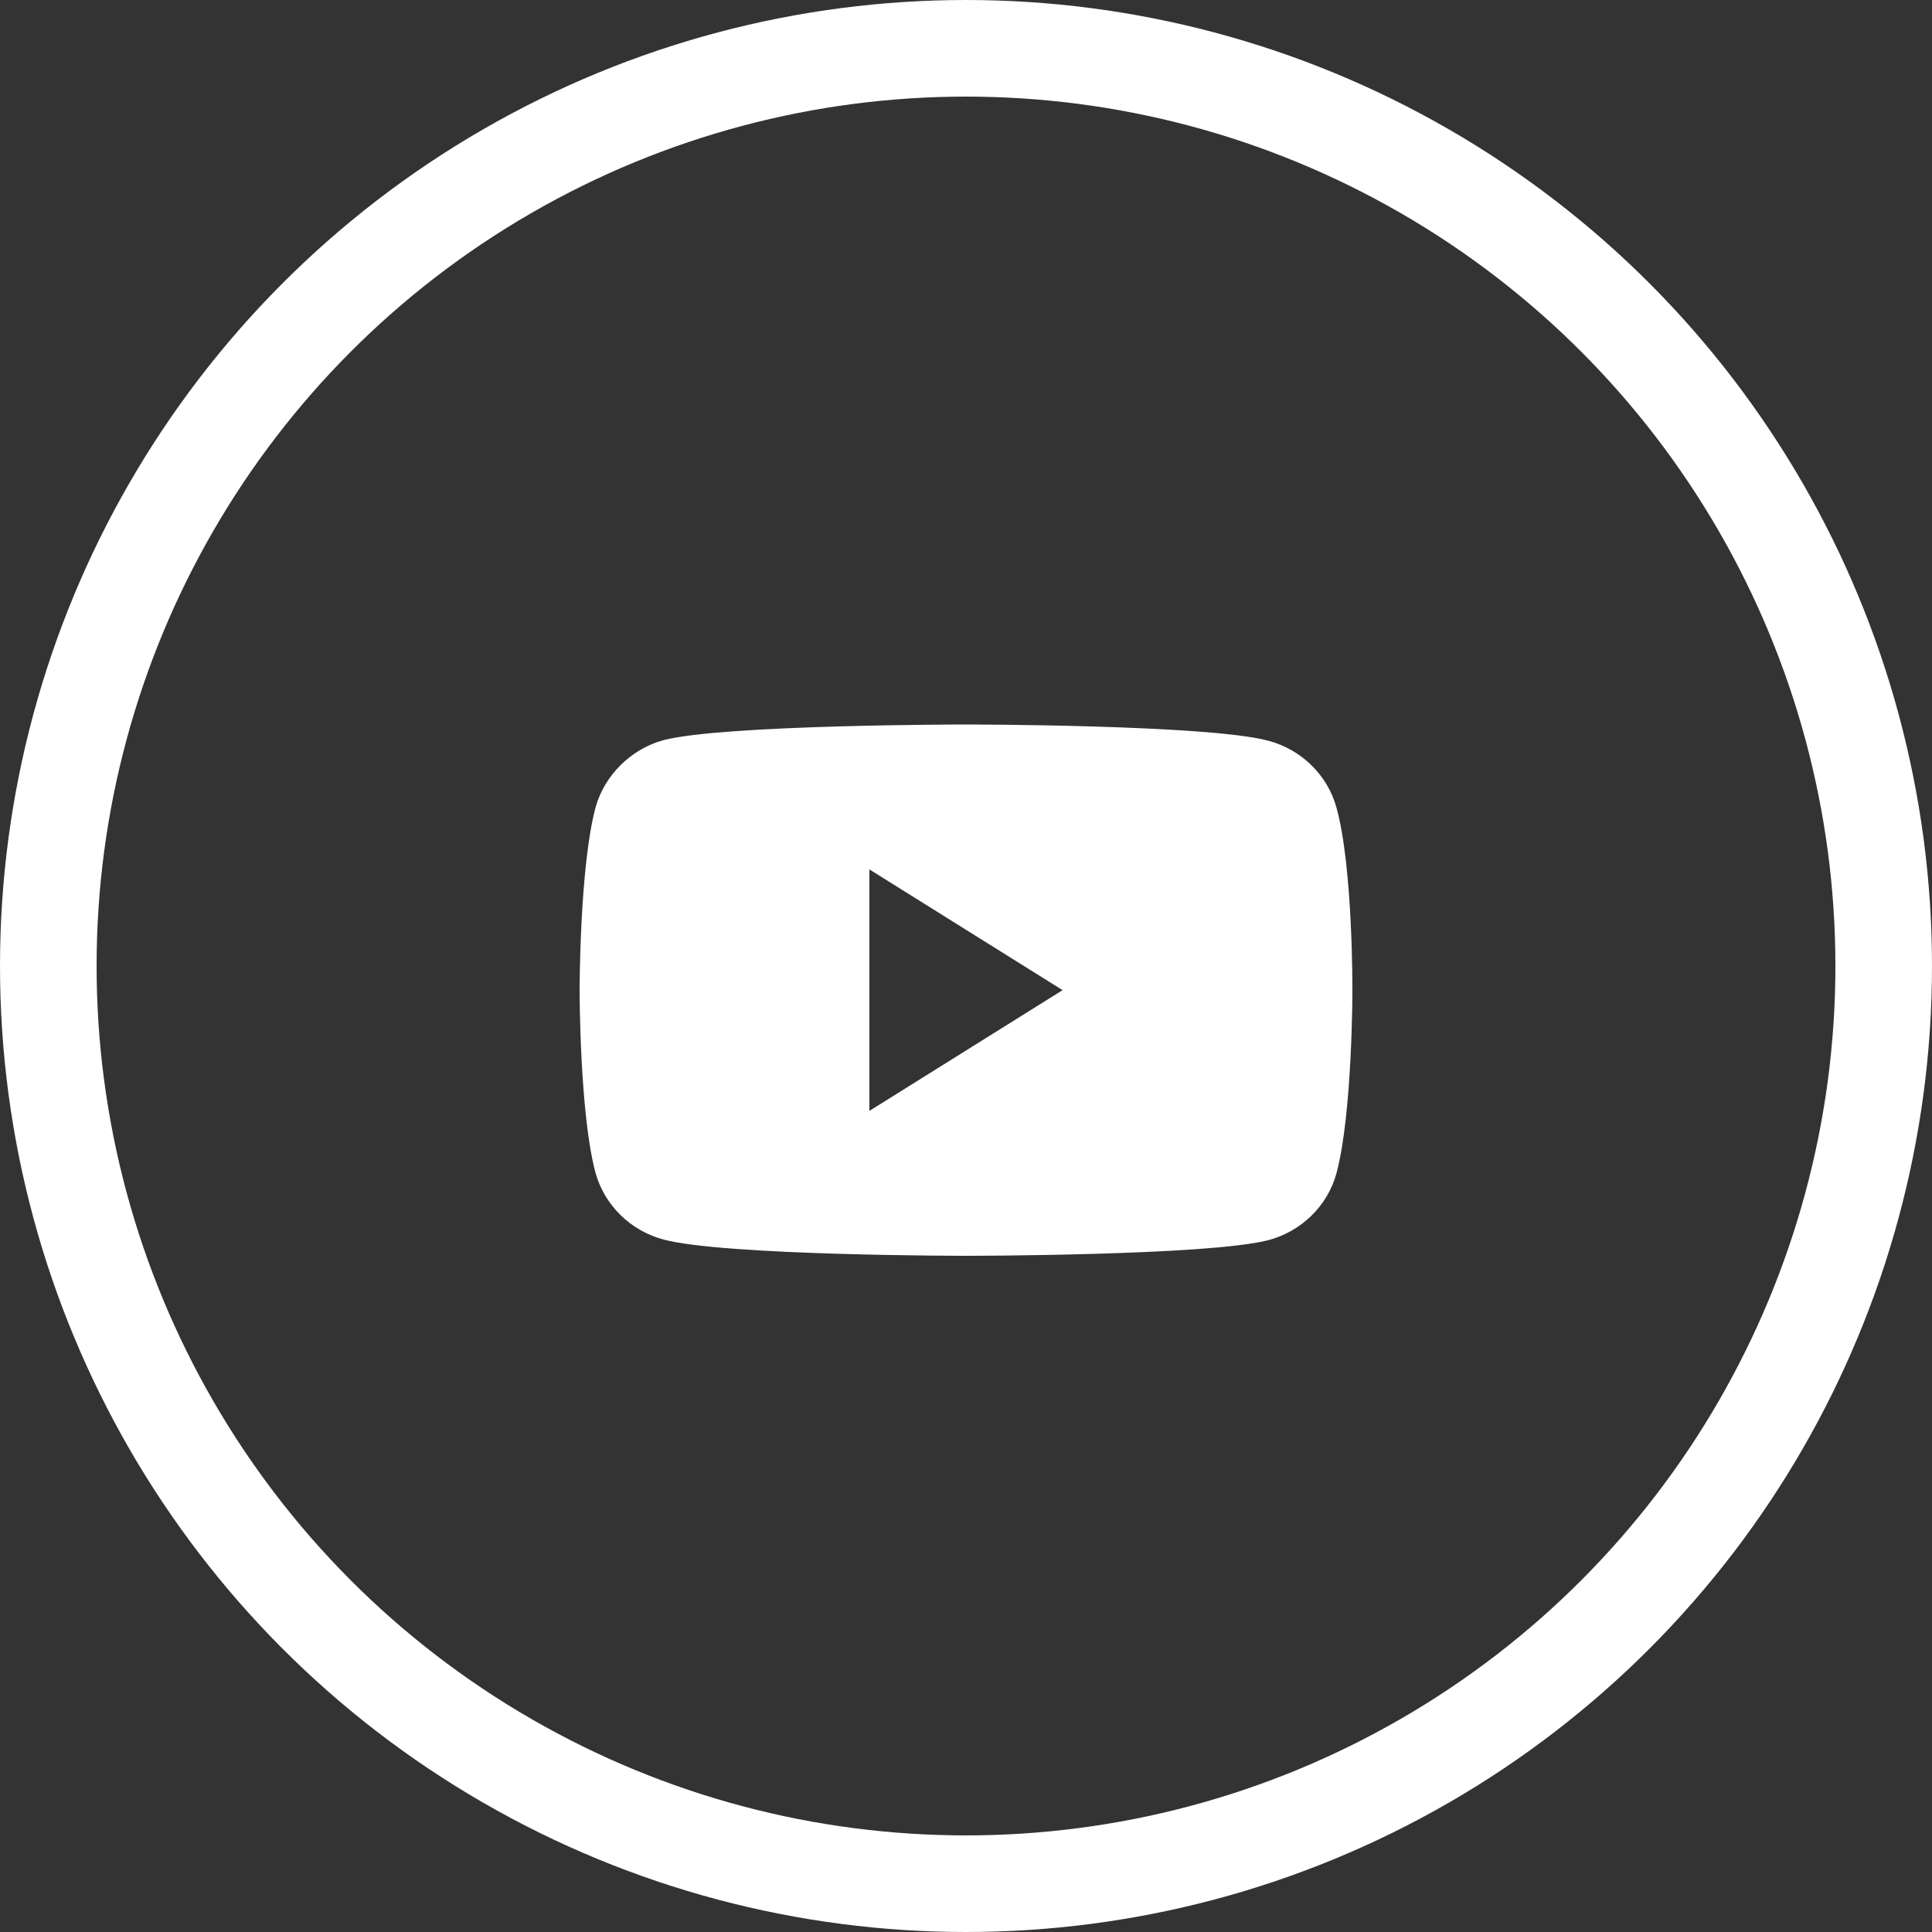
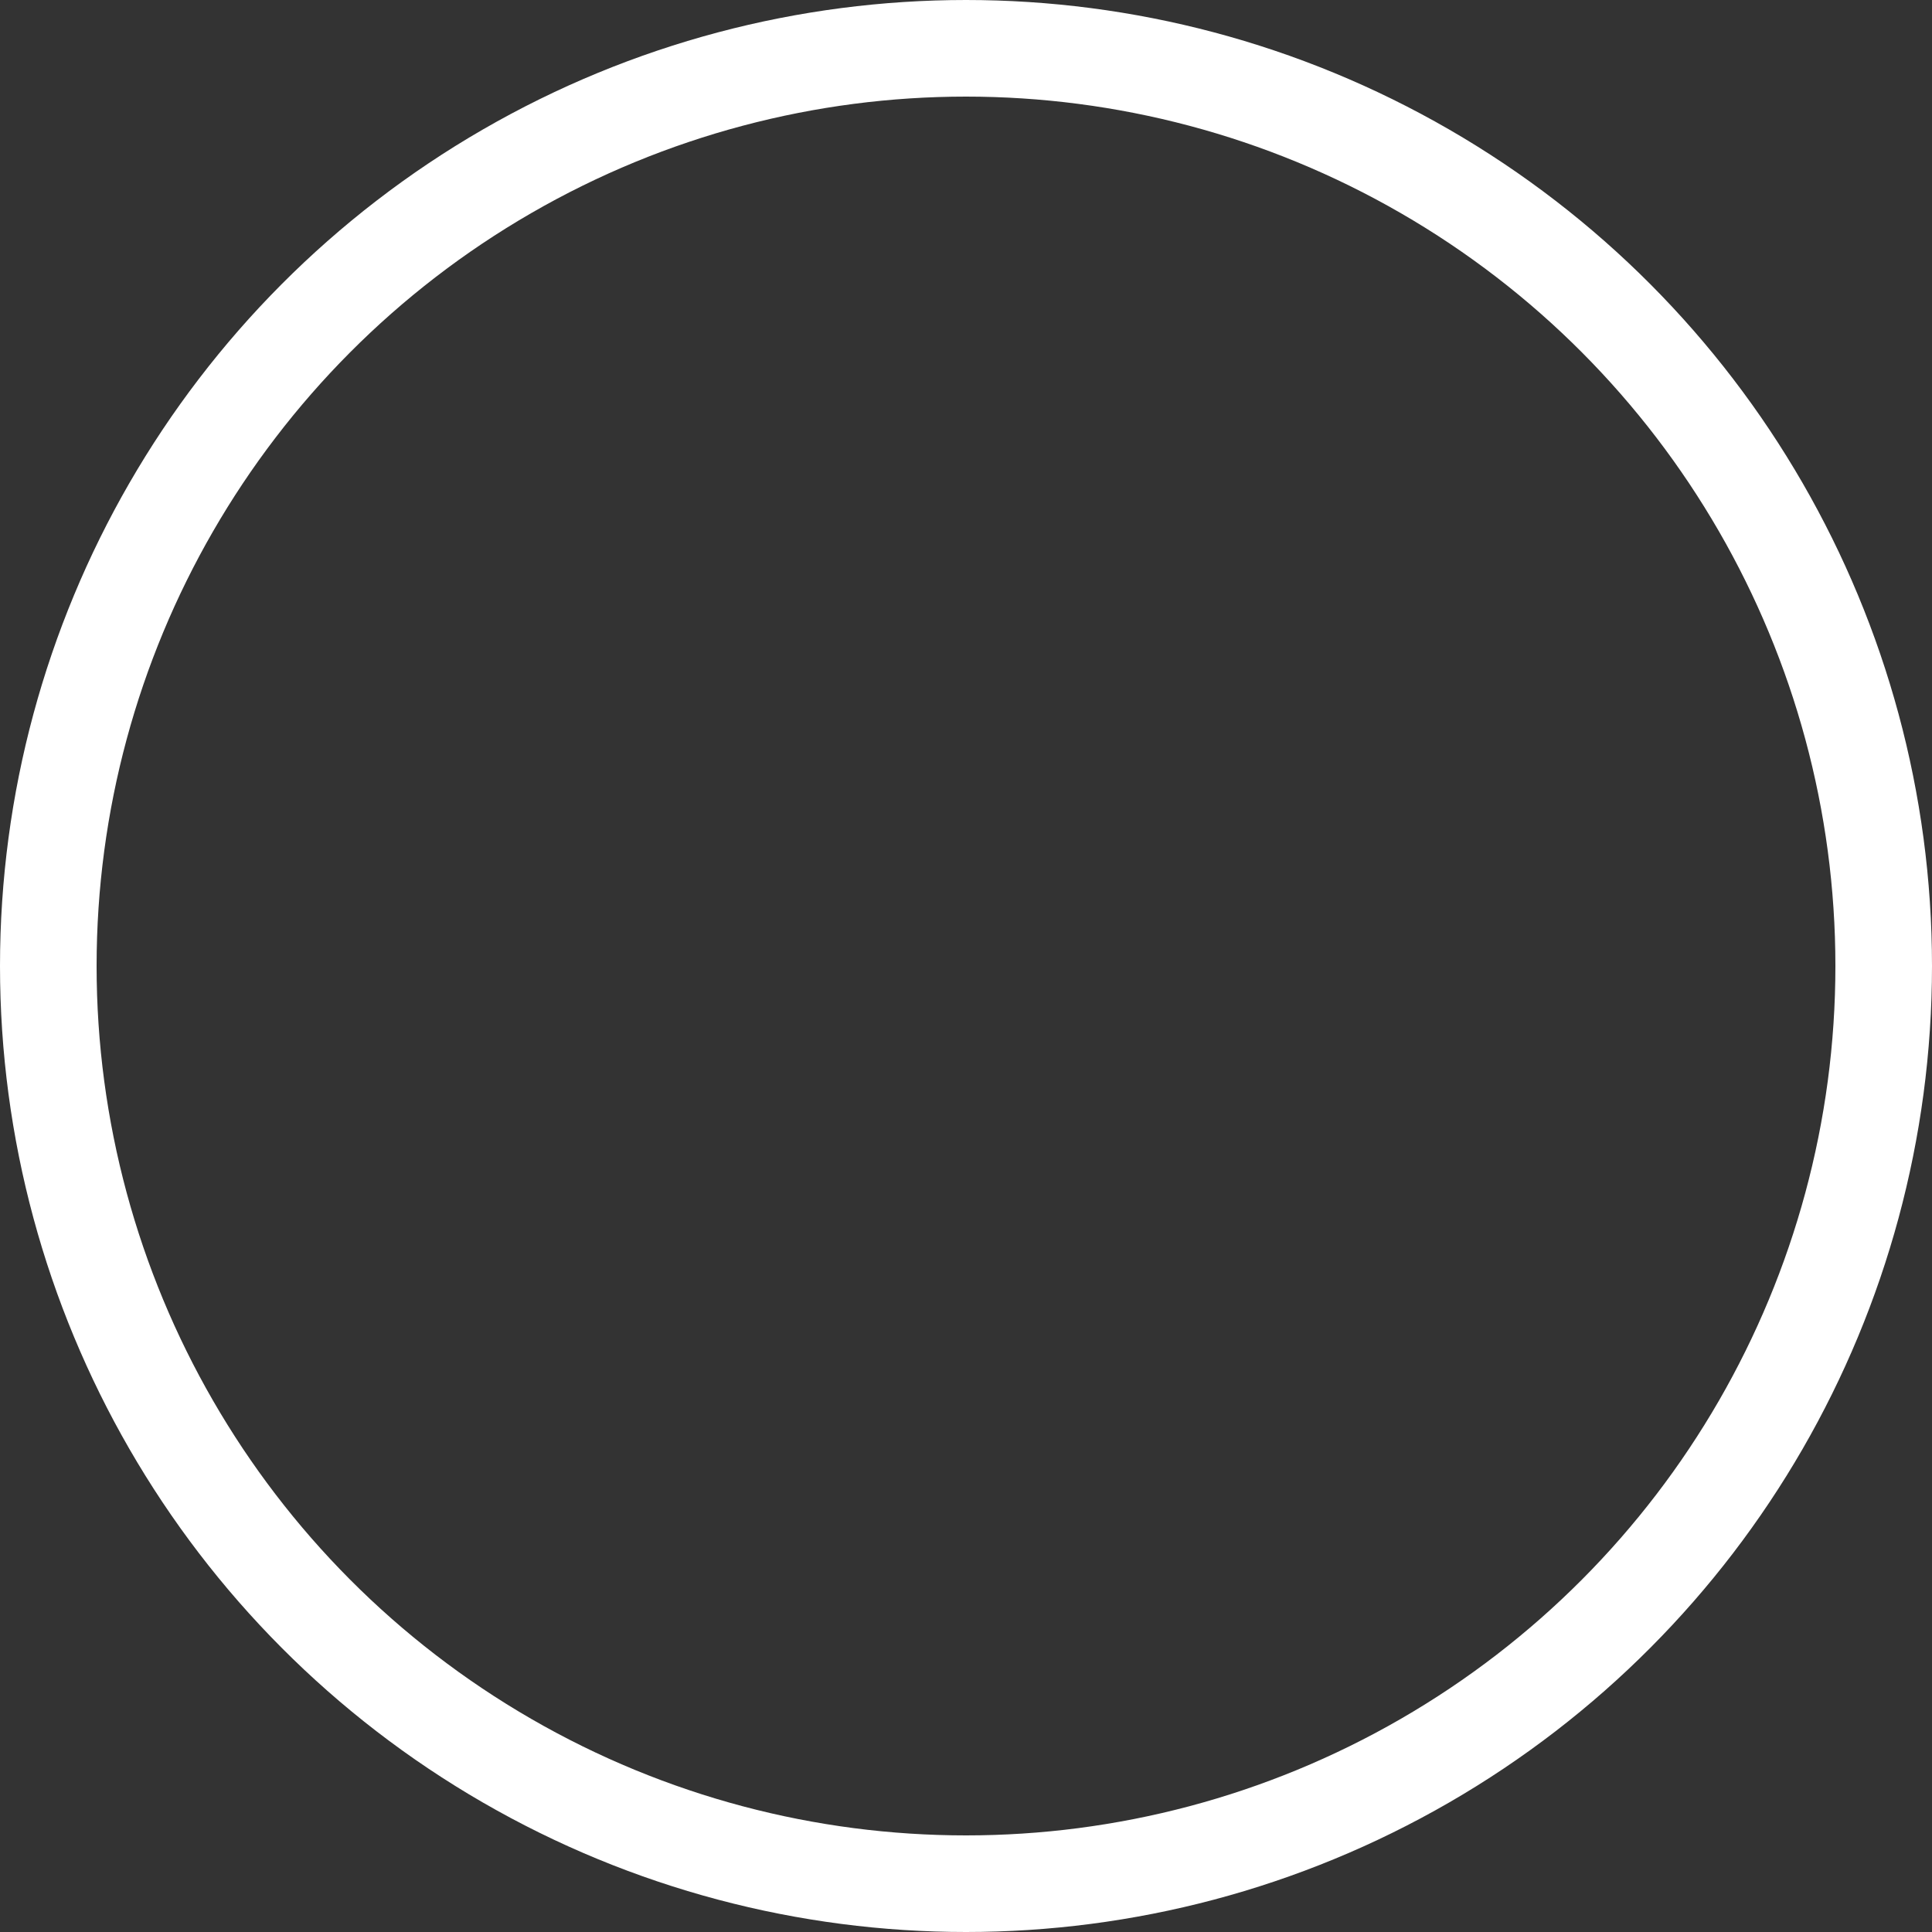
<svg xmlns="http://www.w3.org/2000/svg" width="40" height="40" viewBox="0 0 40 40" fill="none">
  <rect x="0" y="0" width="40" height="40" fill="#333333" stroke="none" />
  <circle cx="20" cy="20" r="19" stroke="white" stroke-width="2" />
-   <path fill-rule="evenodd" clip-rule="evenodd" d="M27.67 16.721C27.486 16.048 26.945 15.518 26.26 15.336C25.008 15 20 15 20 15C20 15 14.992 15 13.74 15.323C13.068 15.505 12.514 16.048 12.329 16.721C12 17.951 12 20.5 12 20.5C12 20.5 12 23.062 12.329 24.279C12.514 24.952 13.054 25.482 13.74 25.664C15.005 26 20 26 20 26C20 26 25.008 26 26.26 25.676C26.945 25.495 27.486 24.965 27.67 24.292C28 23.062 28 20.513 28 20.513C28 20.513 28.013 17.951 27.67 16.721ZM18 23V18L22 20.5L18 23Z" fill="white" />
</svg>